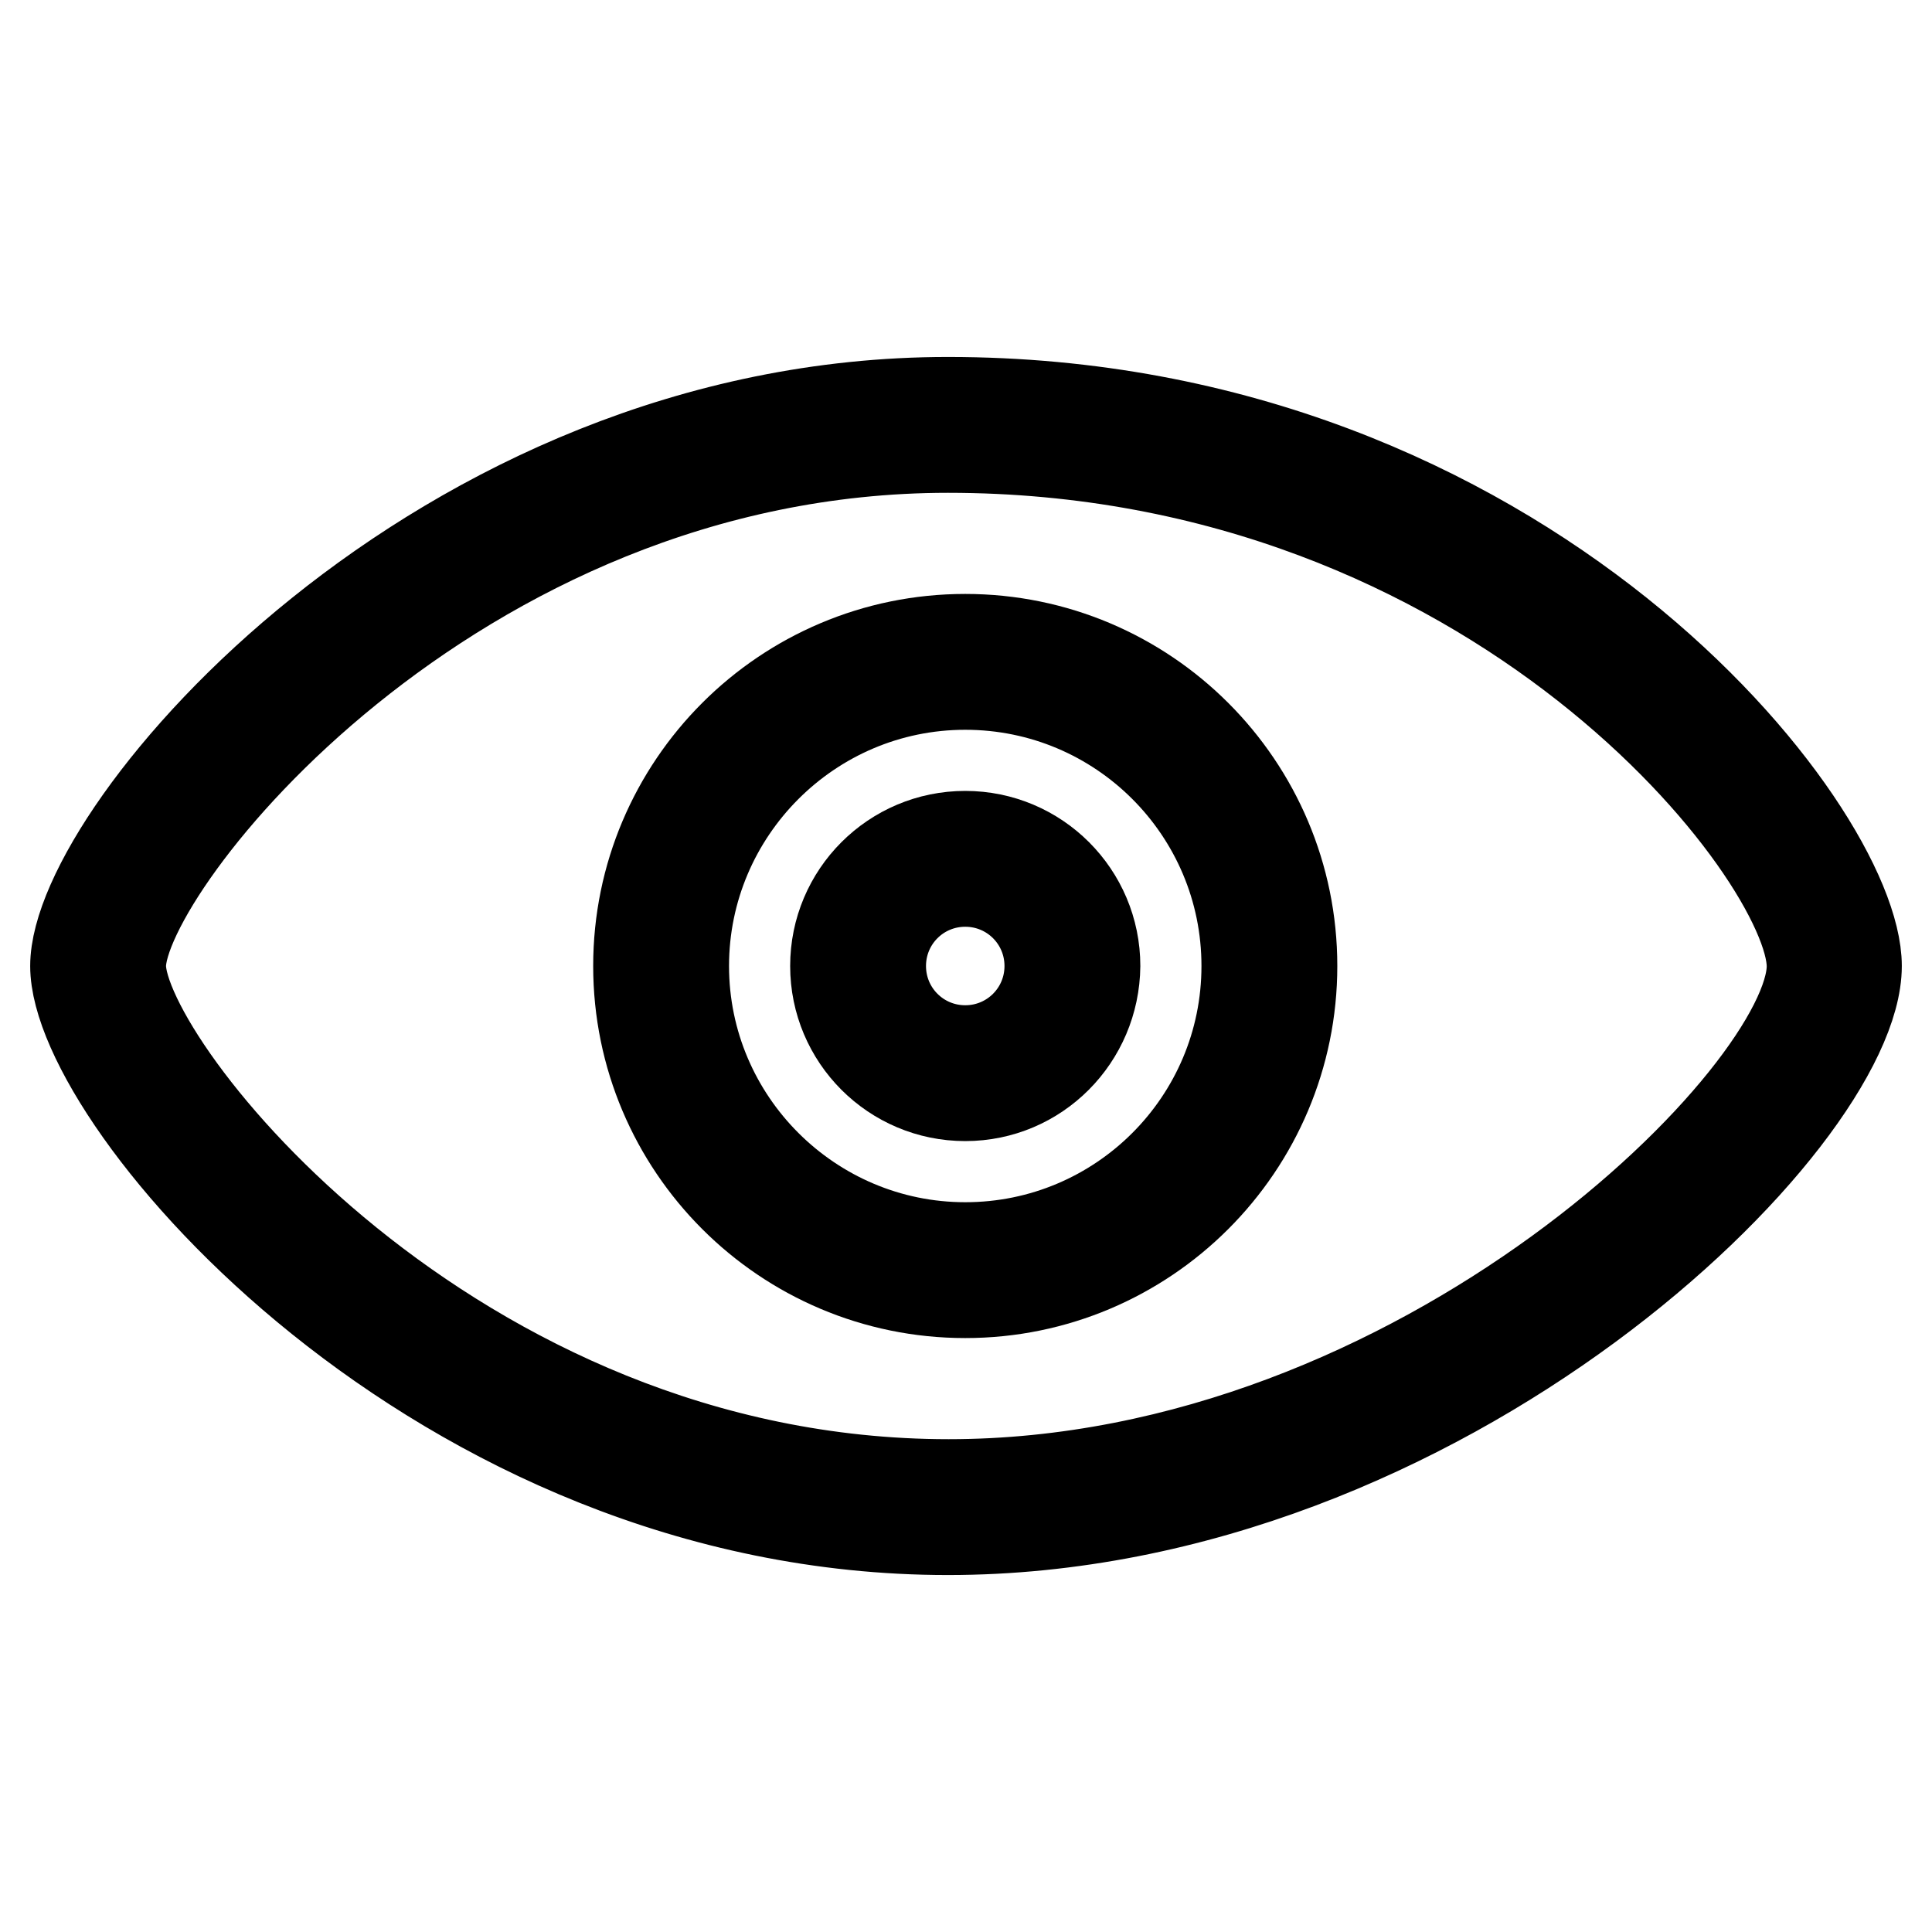
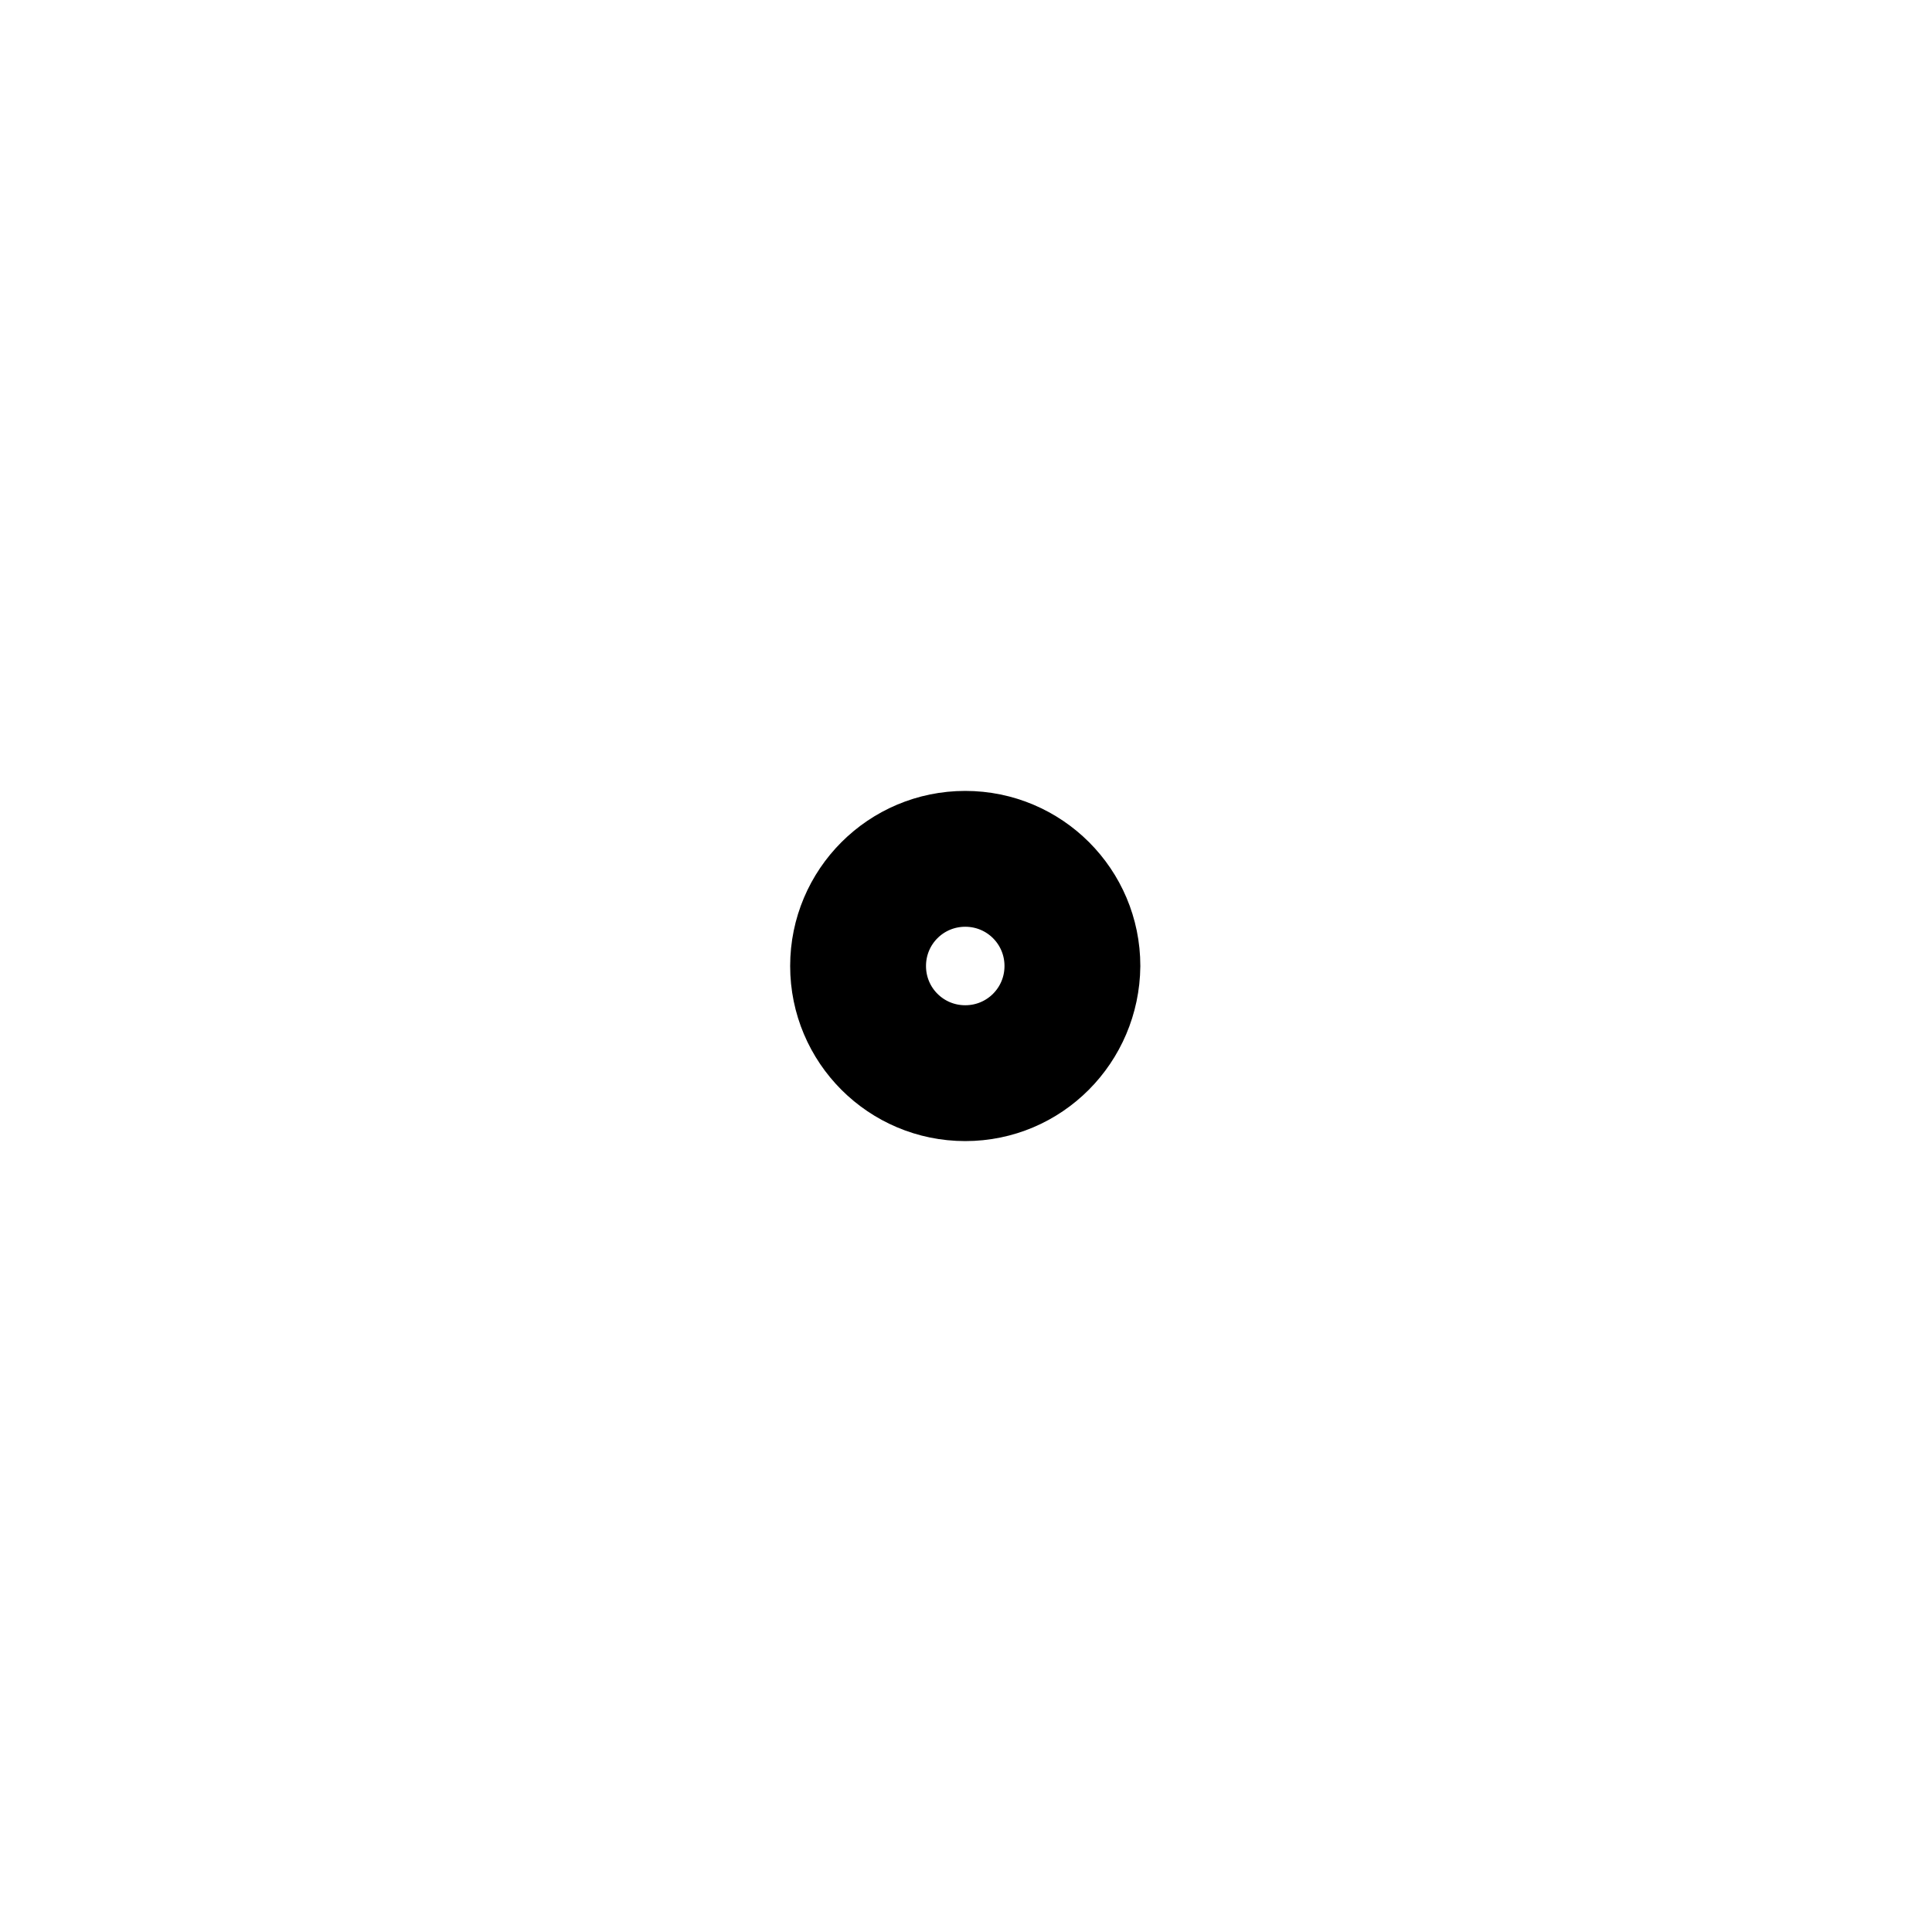
<svg xmlns="http://www.w3.org/2000/svg" version="1.1" x="0px" y="0px" viewBox="0 0 256 256" enable-background="new 0 0 256 256" xml:space="preserve">
  <g>
-     <path stroke-width="12" fill-opacity="0" stroke="#000000" d="M125.6,202.7C58,202.7,10,146,10,128c0-18,48-74.7,115.6-74.7C202,53.3,246,110,246,128 C246,148.5,191.3,202.7,125.6,202.7z M125.6,59.3C59.8,59.3,16,114.7,16,128c0,13.3,43.8,68.7,109.7,68.7 c62.9,0,114.4-51.9,114.4-68.7C240,113.3,198.4,59.3,125.6,59.3z" />
-     <path stroke-width="12" fill-opacity="0" stroke="#000000" d="M127.9,171.3c-23.9,0-43.3-19.4-43.3-43.3s19.4-43.3,43.3-43.3s43.3,19.4,43.3,43.3 S151.8,171.3,127.9,171.3z M127.9,90.7c-20.6,0-37.3,16.8-37.3,37.3c0,20.6,16.8,37.3,37.3,37.3c20.6,0,37.3-16.7,37.3-37.3 S148.5,90.7,127.9,90.7z" />
    <path stroke-width="12" fill-opacity="0" stroke="#000000" d="M127.9,145.2c-9.5,0-17.2-7.7-17.2-17.2c0-9.5,7.7-17.2,17.2-17.2c9.5,0,17.2,7.7,17.2,17.2 C145,137.5,137.4,145.2,127.9,145.2z M127.9,116.8c-6.2,0-11.2,5-11.2,11.2c0,6.2,5,11.2,11.2,11.2c6.2,0,11.2-5,11.2-11.2 C139.1,121.8,134.1,116.8,127.9,116.8z" />
  </g>
</svg>